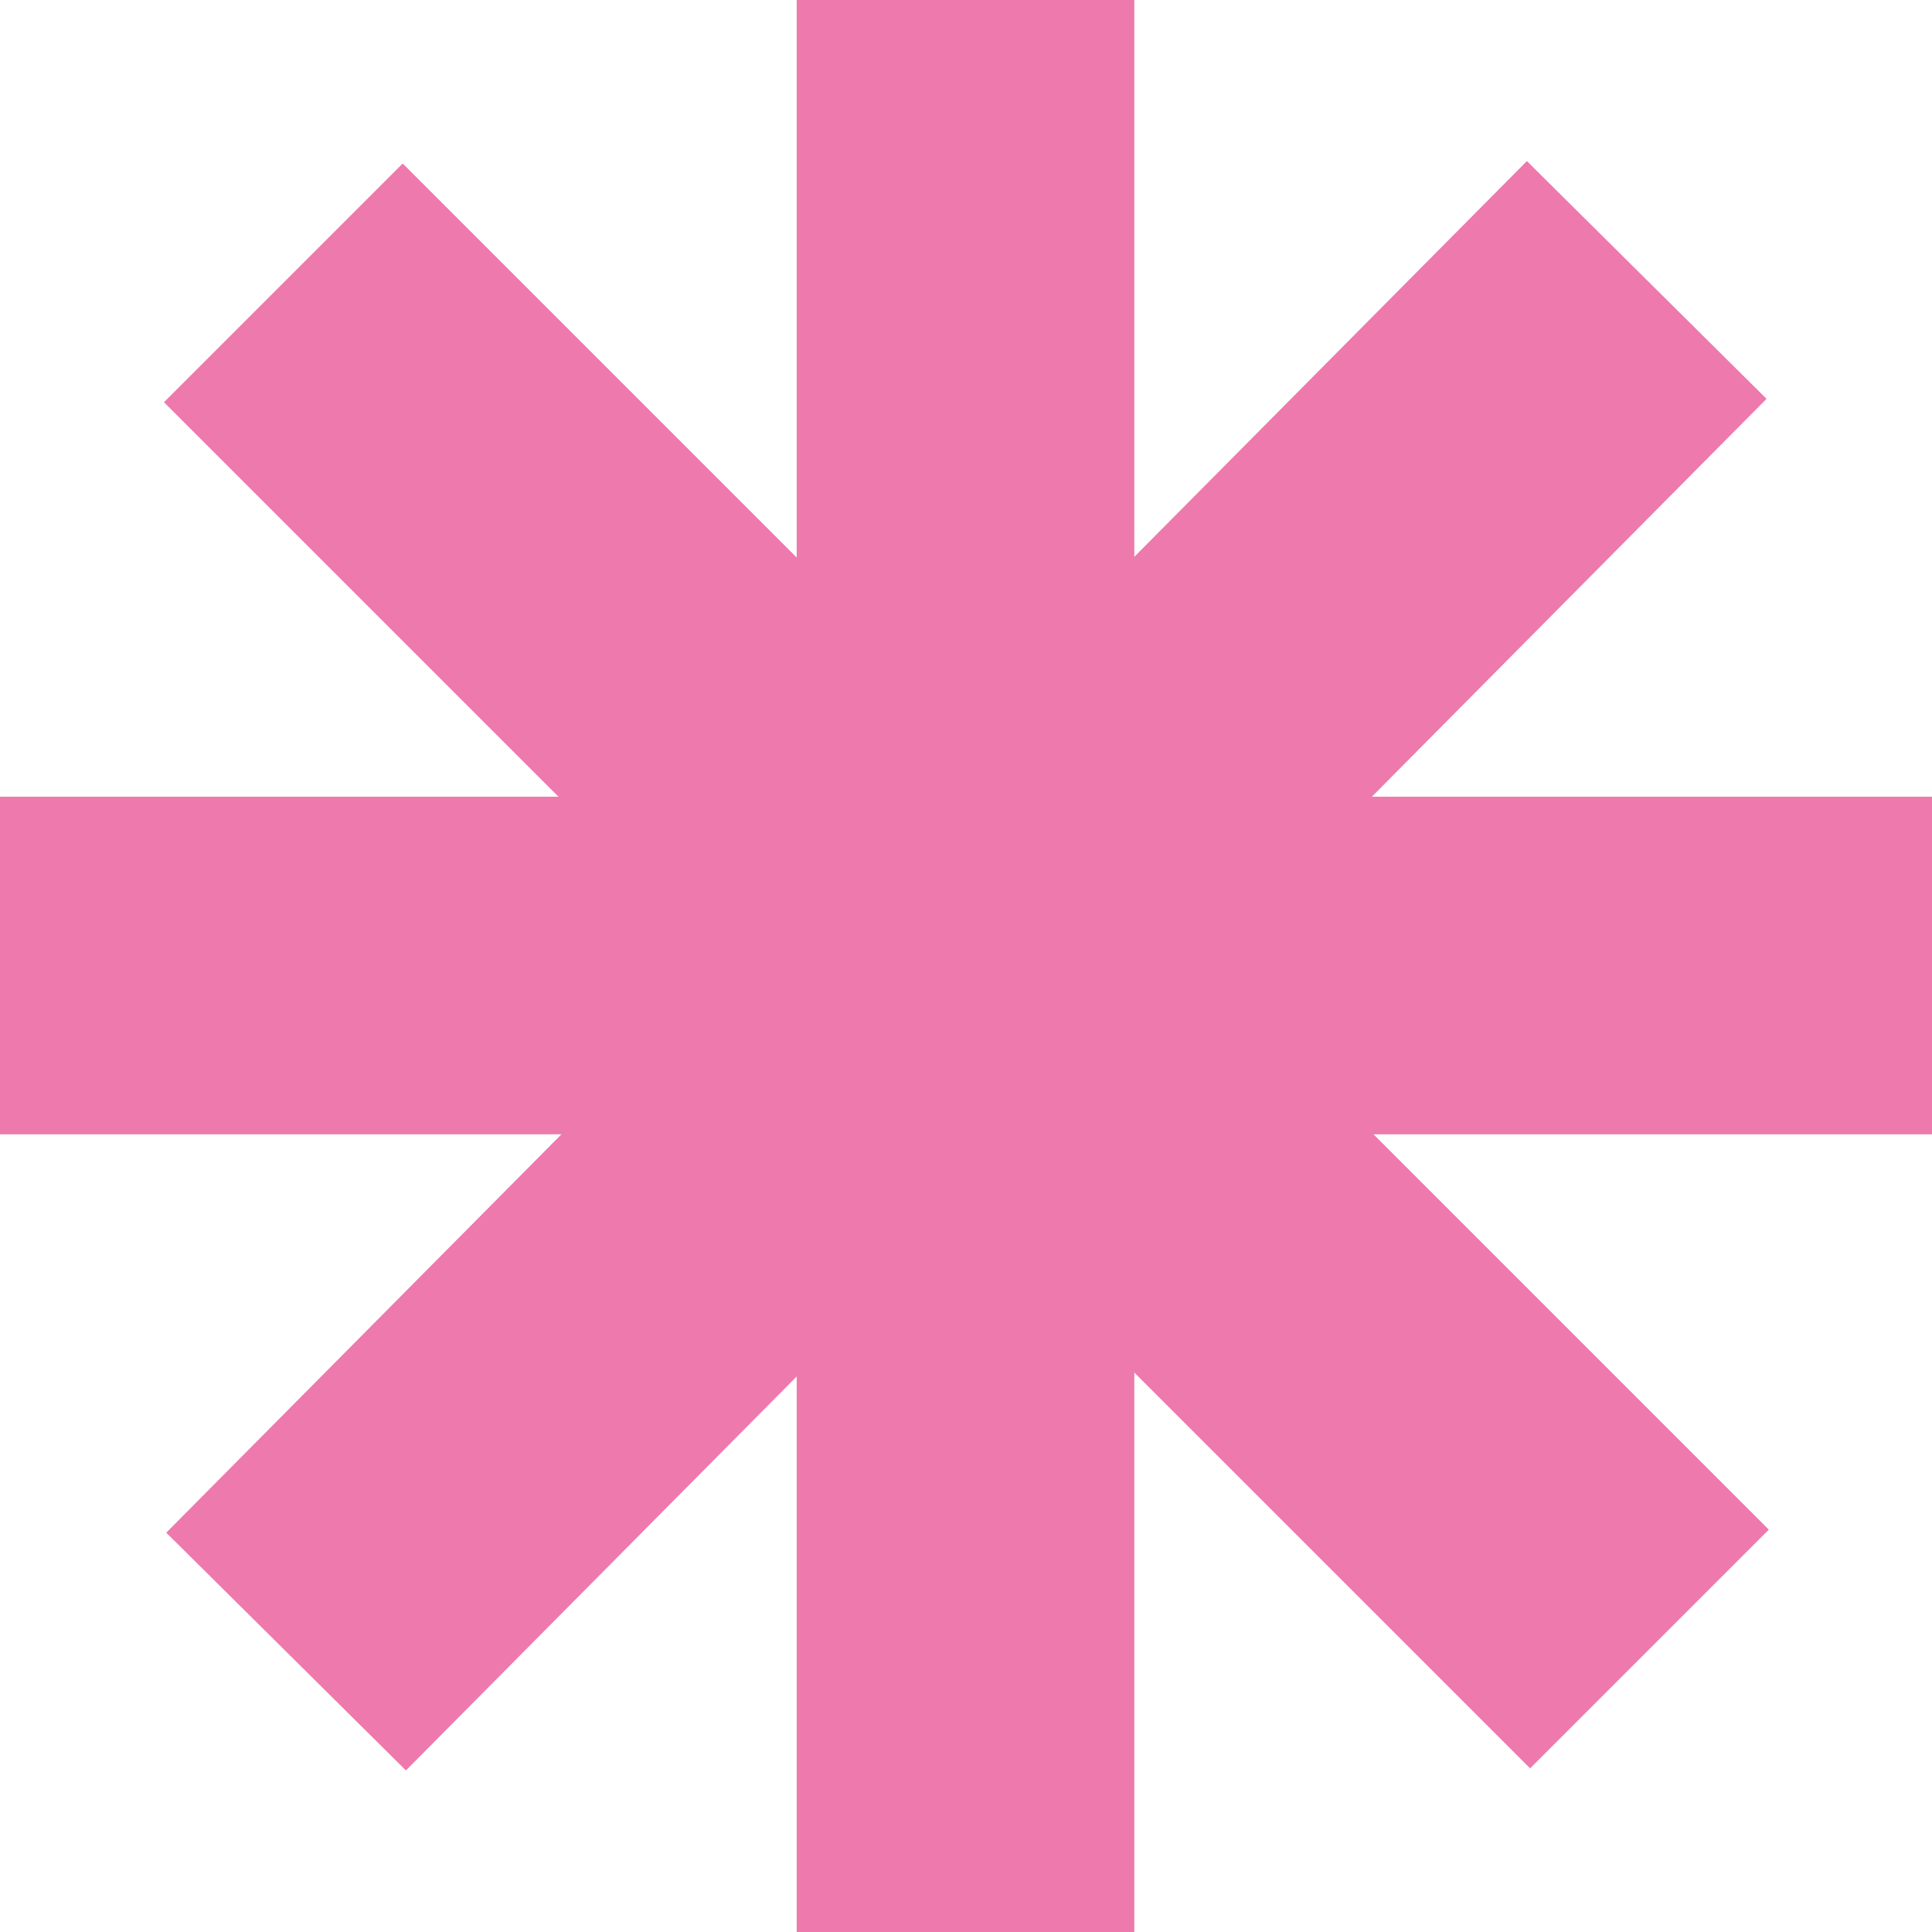
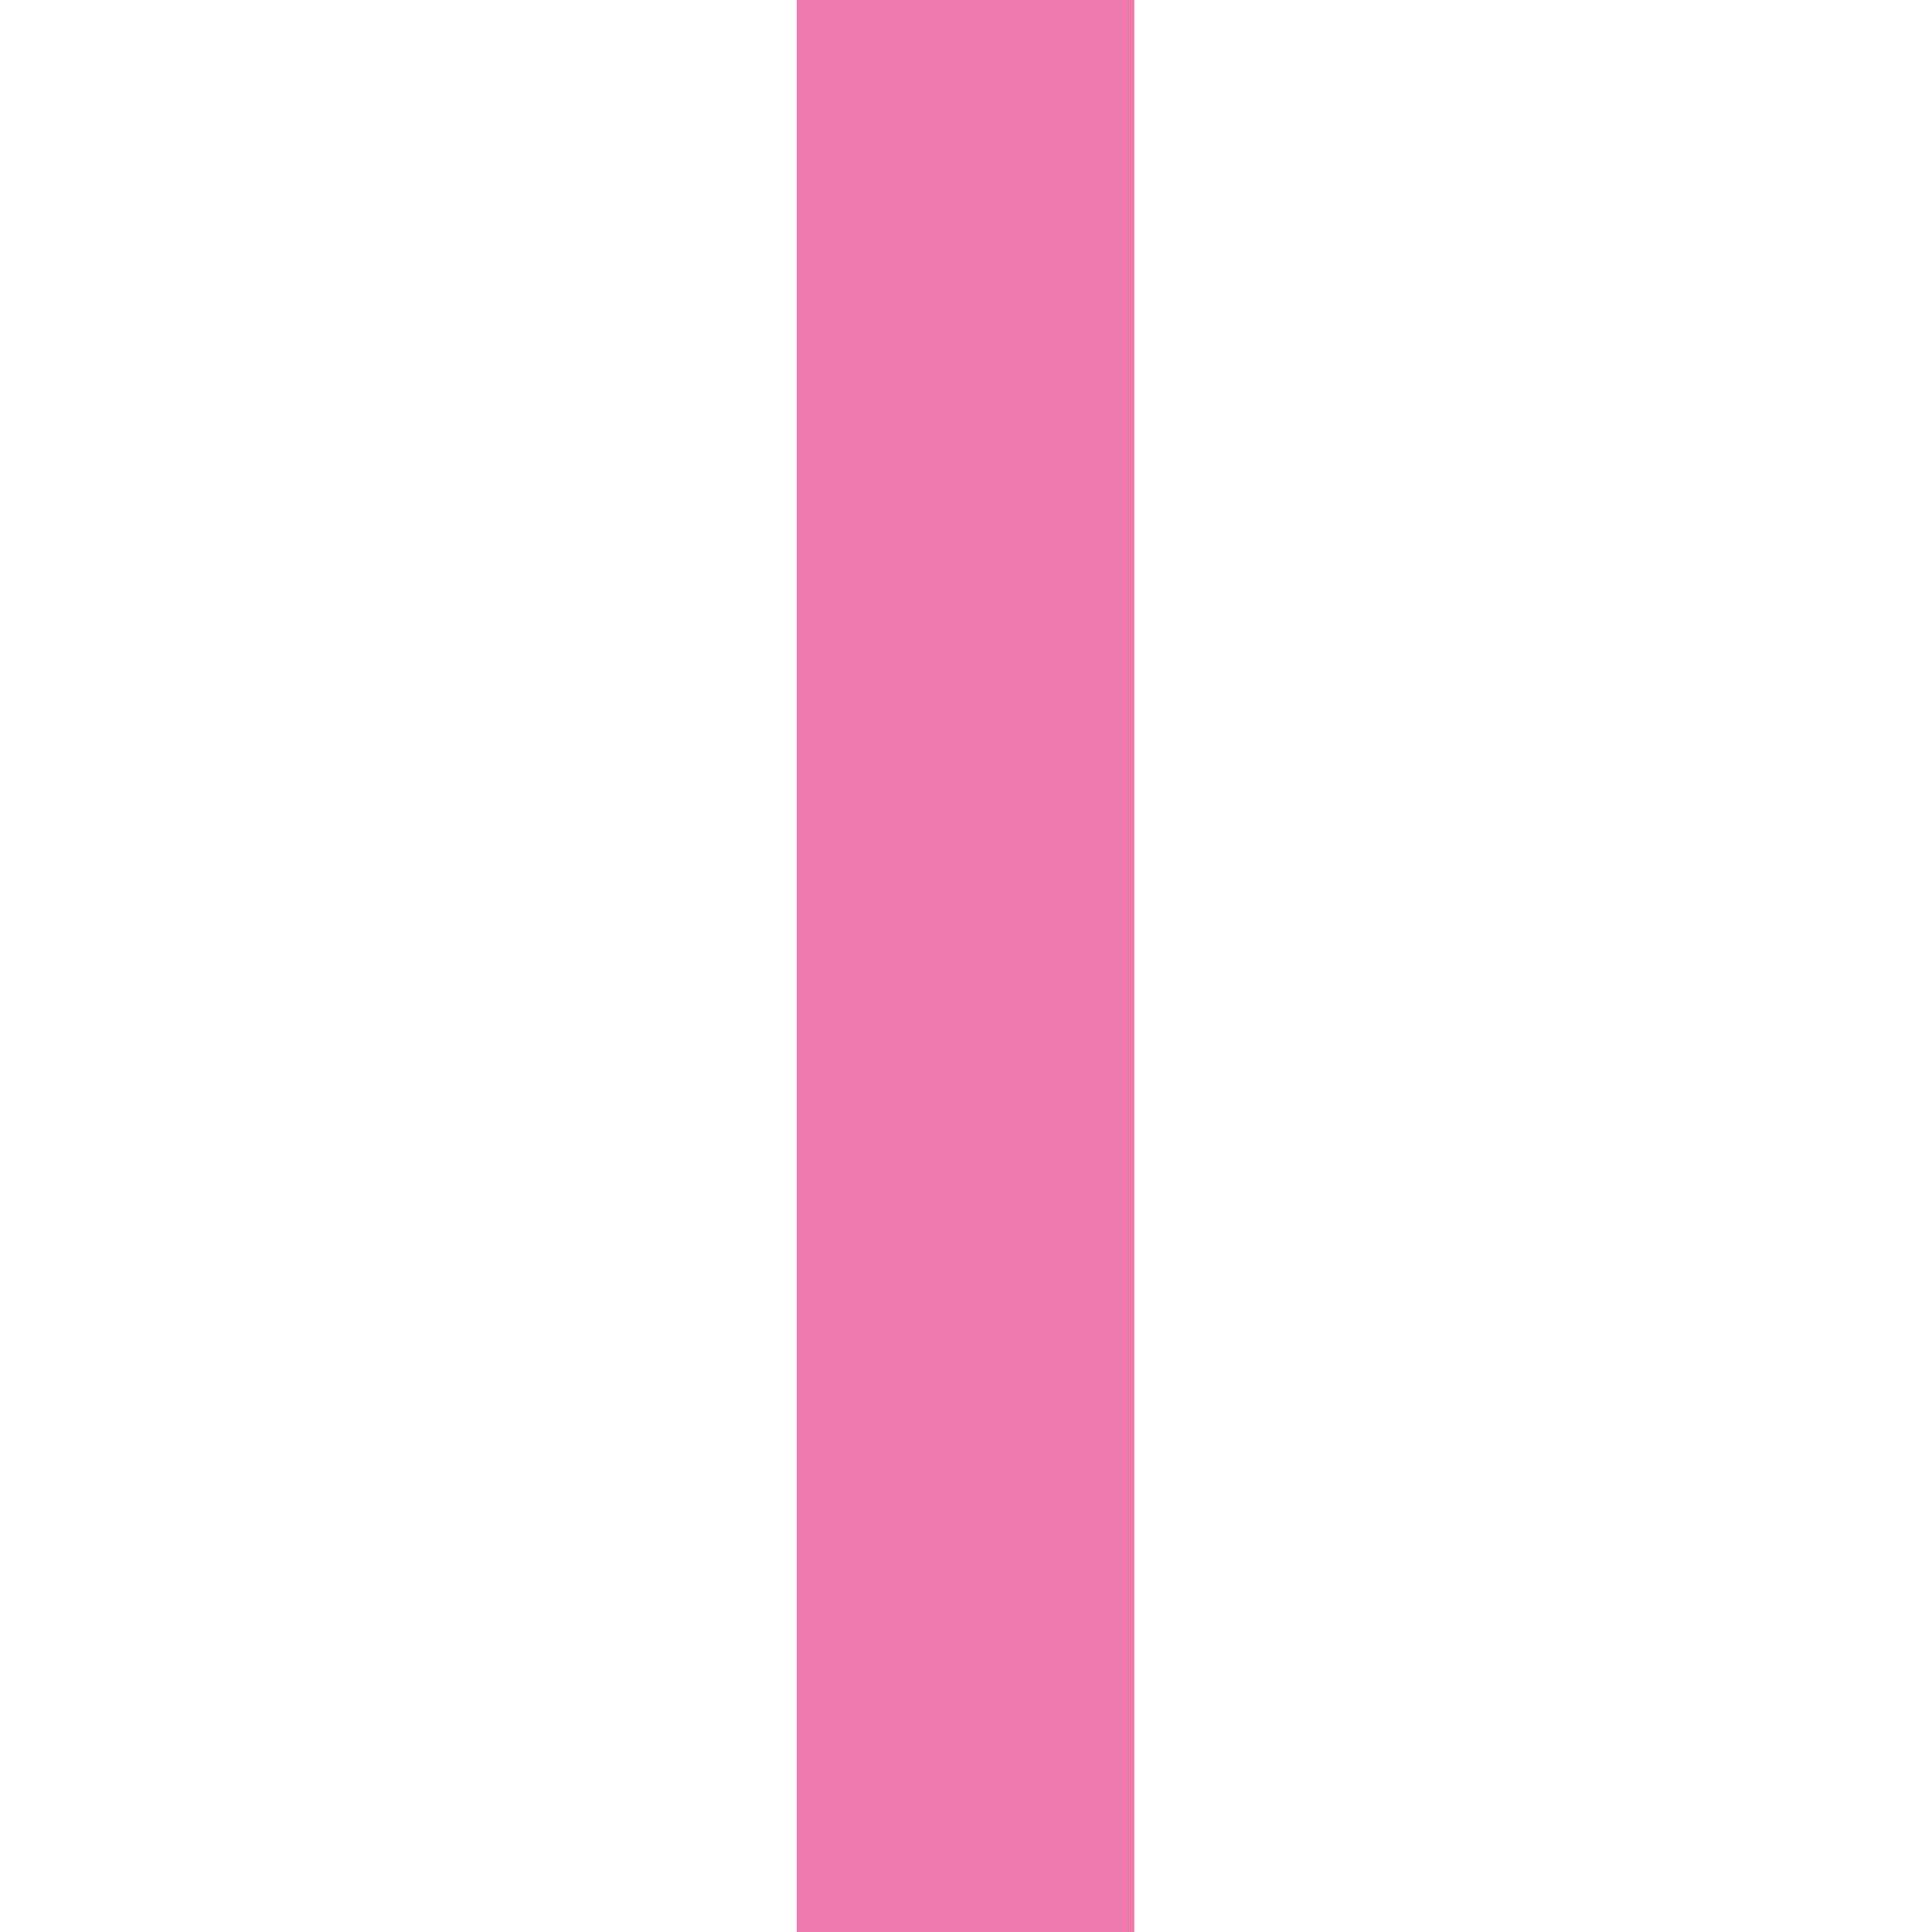
<svg xmlns="http://www.w3.org/2000/svg" width="2003" height="2003" viewBox="0 0 2003 2003" fill="none">
  <rect x="826" width="350" height="2003" fill="#ED79AD" />
-   <rect x="1583" y="167" width="350" height="2003" transform="rotate(44.77 1583 167)" fill="#ED79AD" />
-   <rect x="170" y="417" width="350" height="2003" transform="rotate(-45 170 417)" fill="#ED79AD" />
-   <rect x="2003" y="826" width="350" height="2003" transform="rotate(90 2003 826)" fill="#ED79AD" />
</svg>